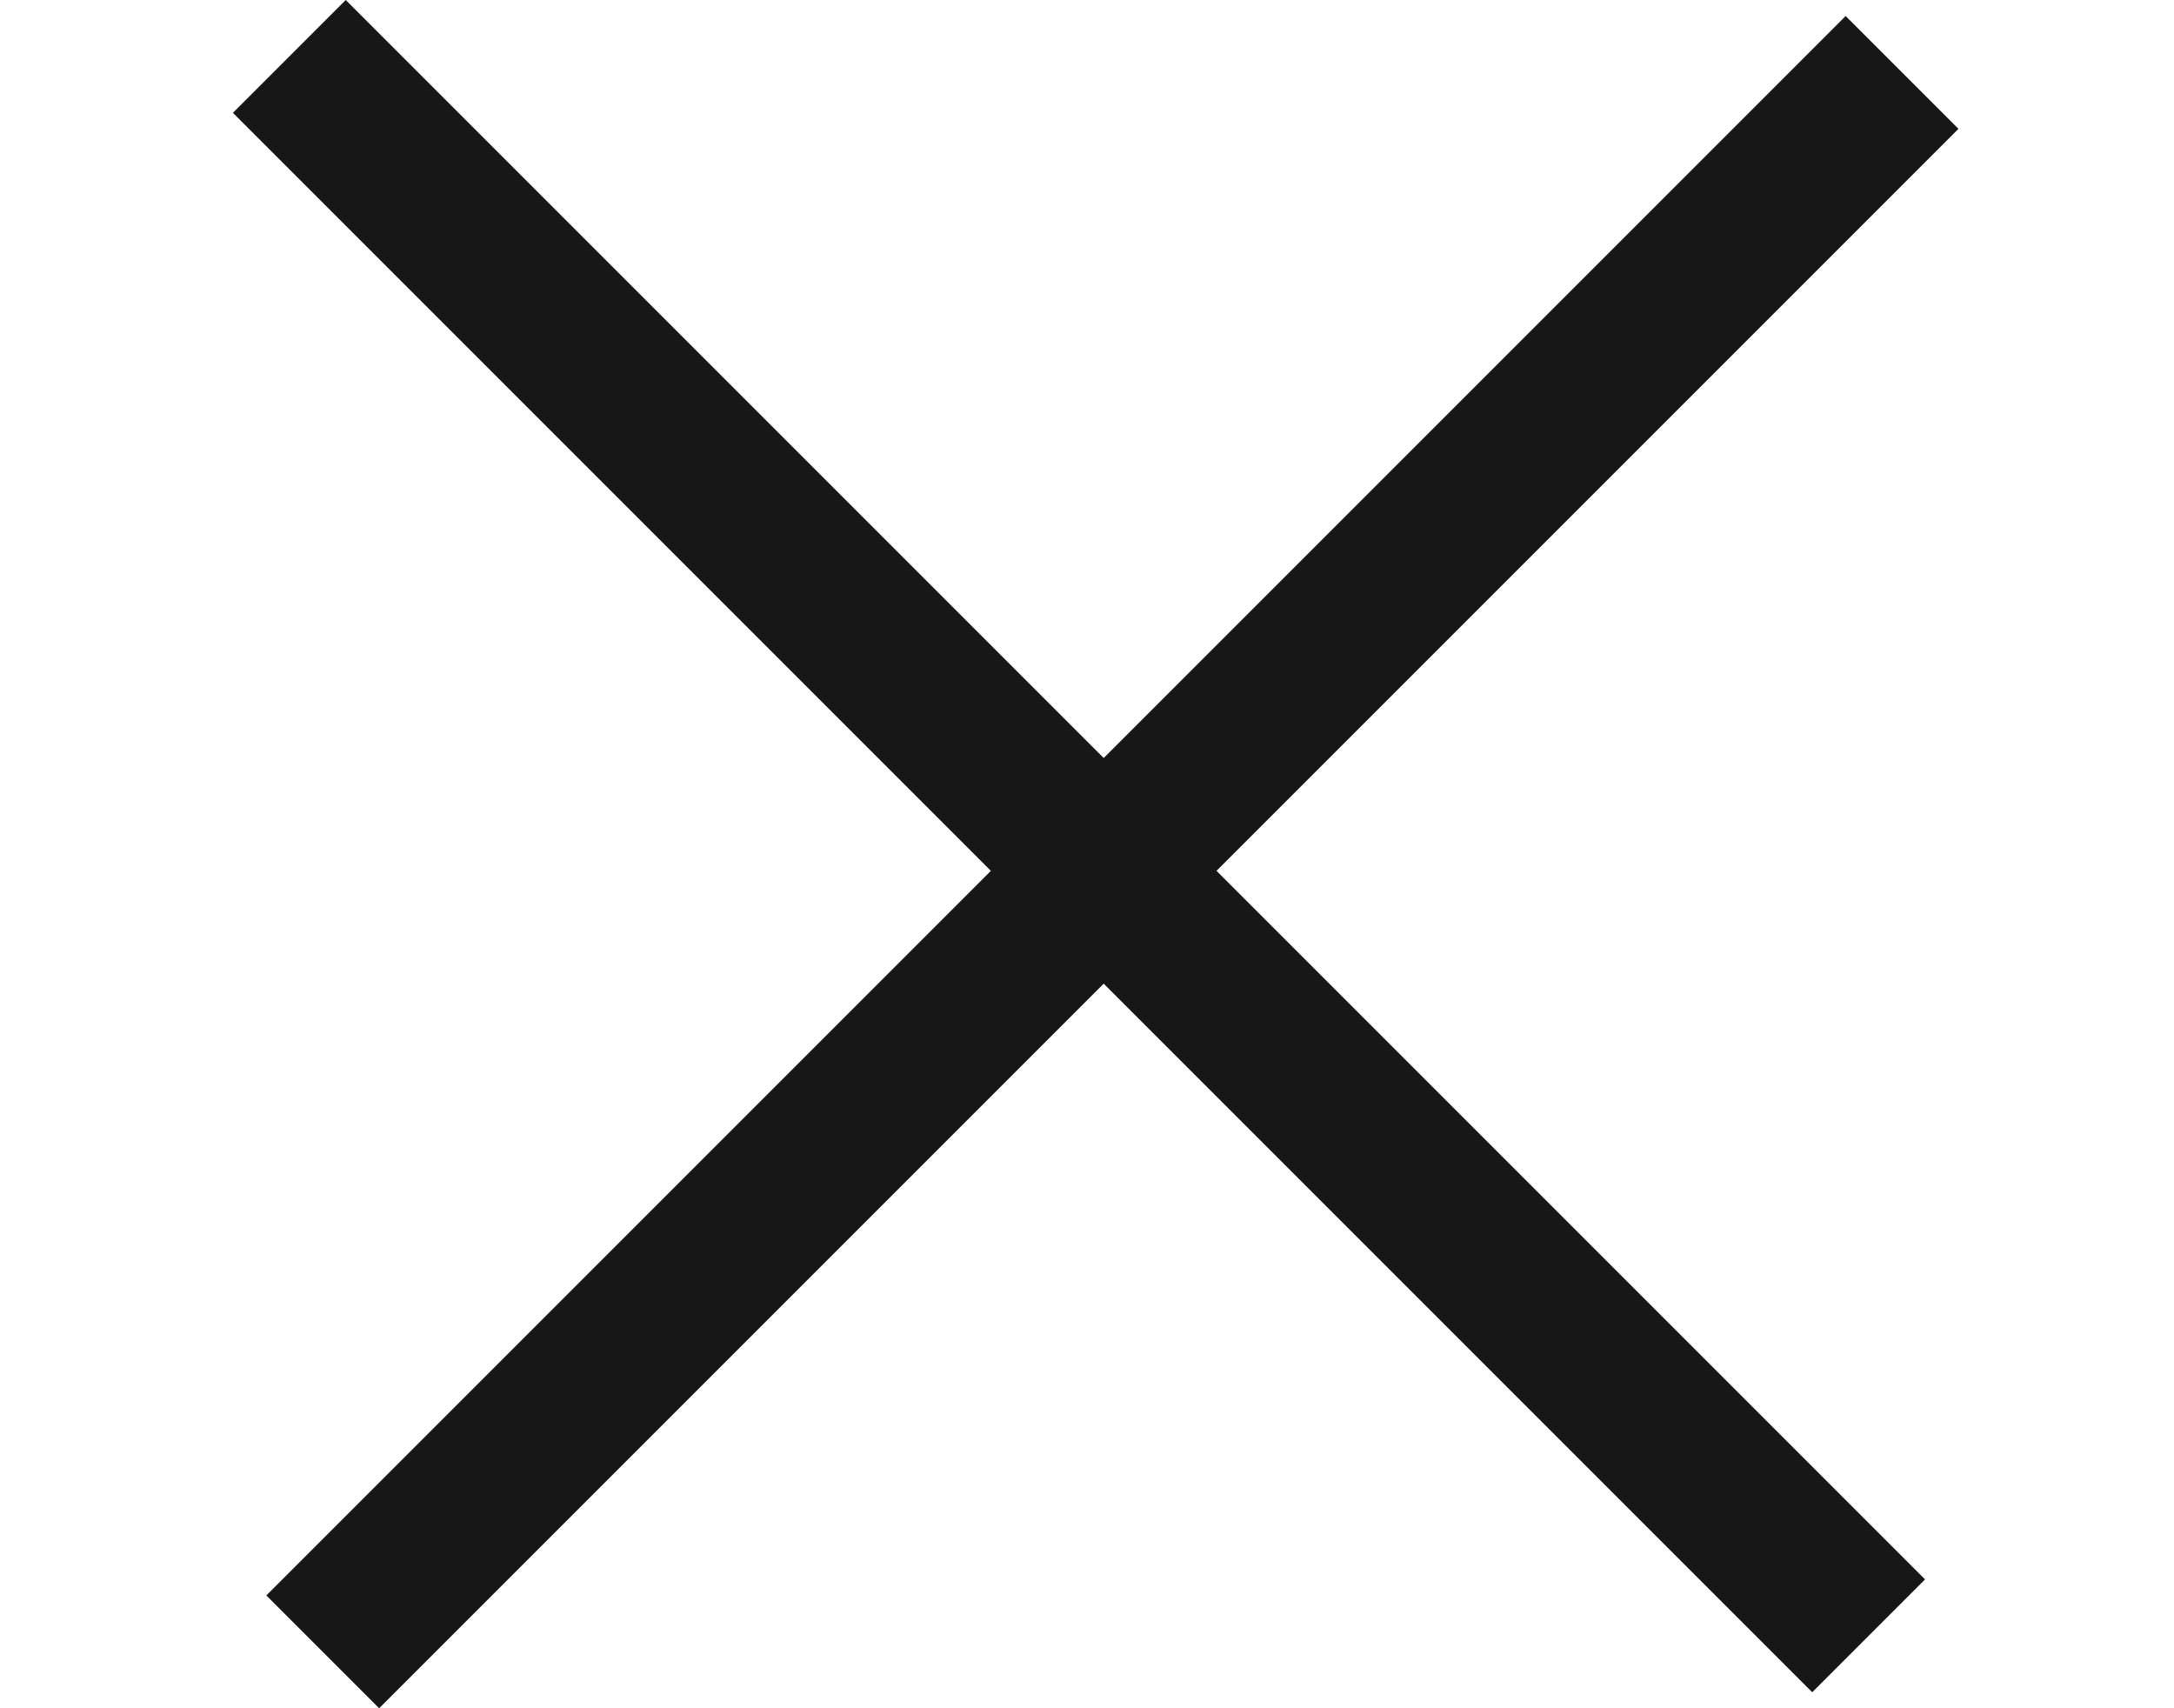
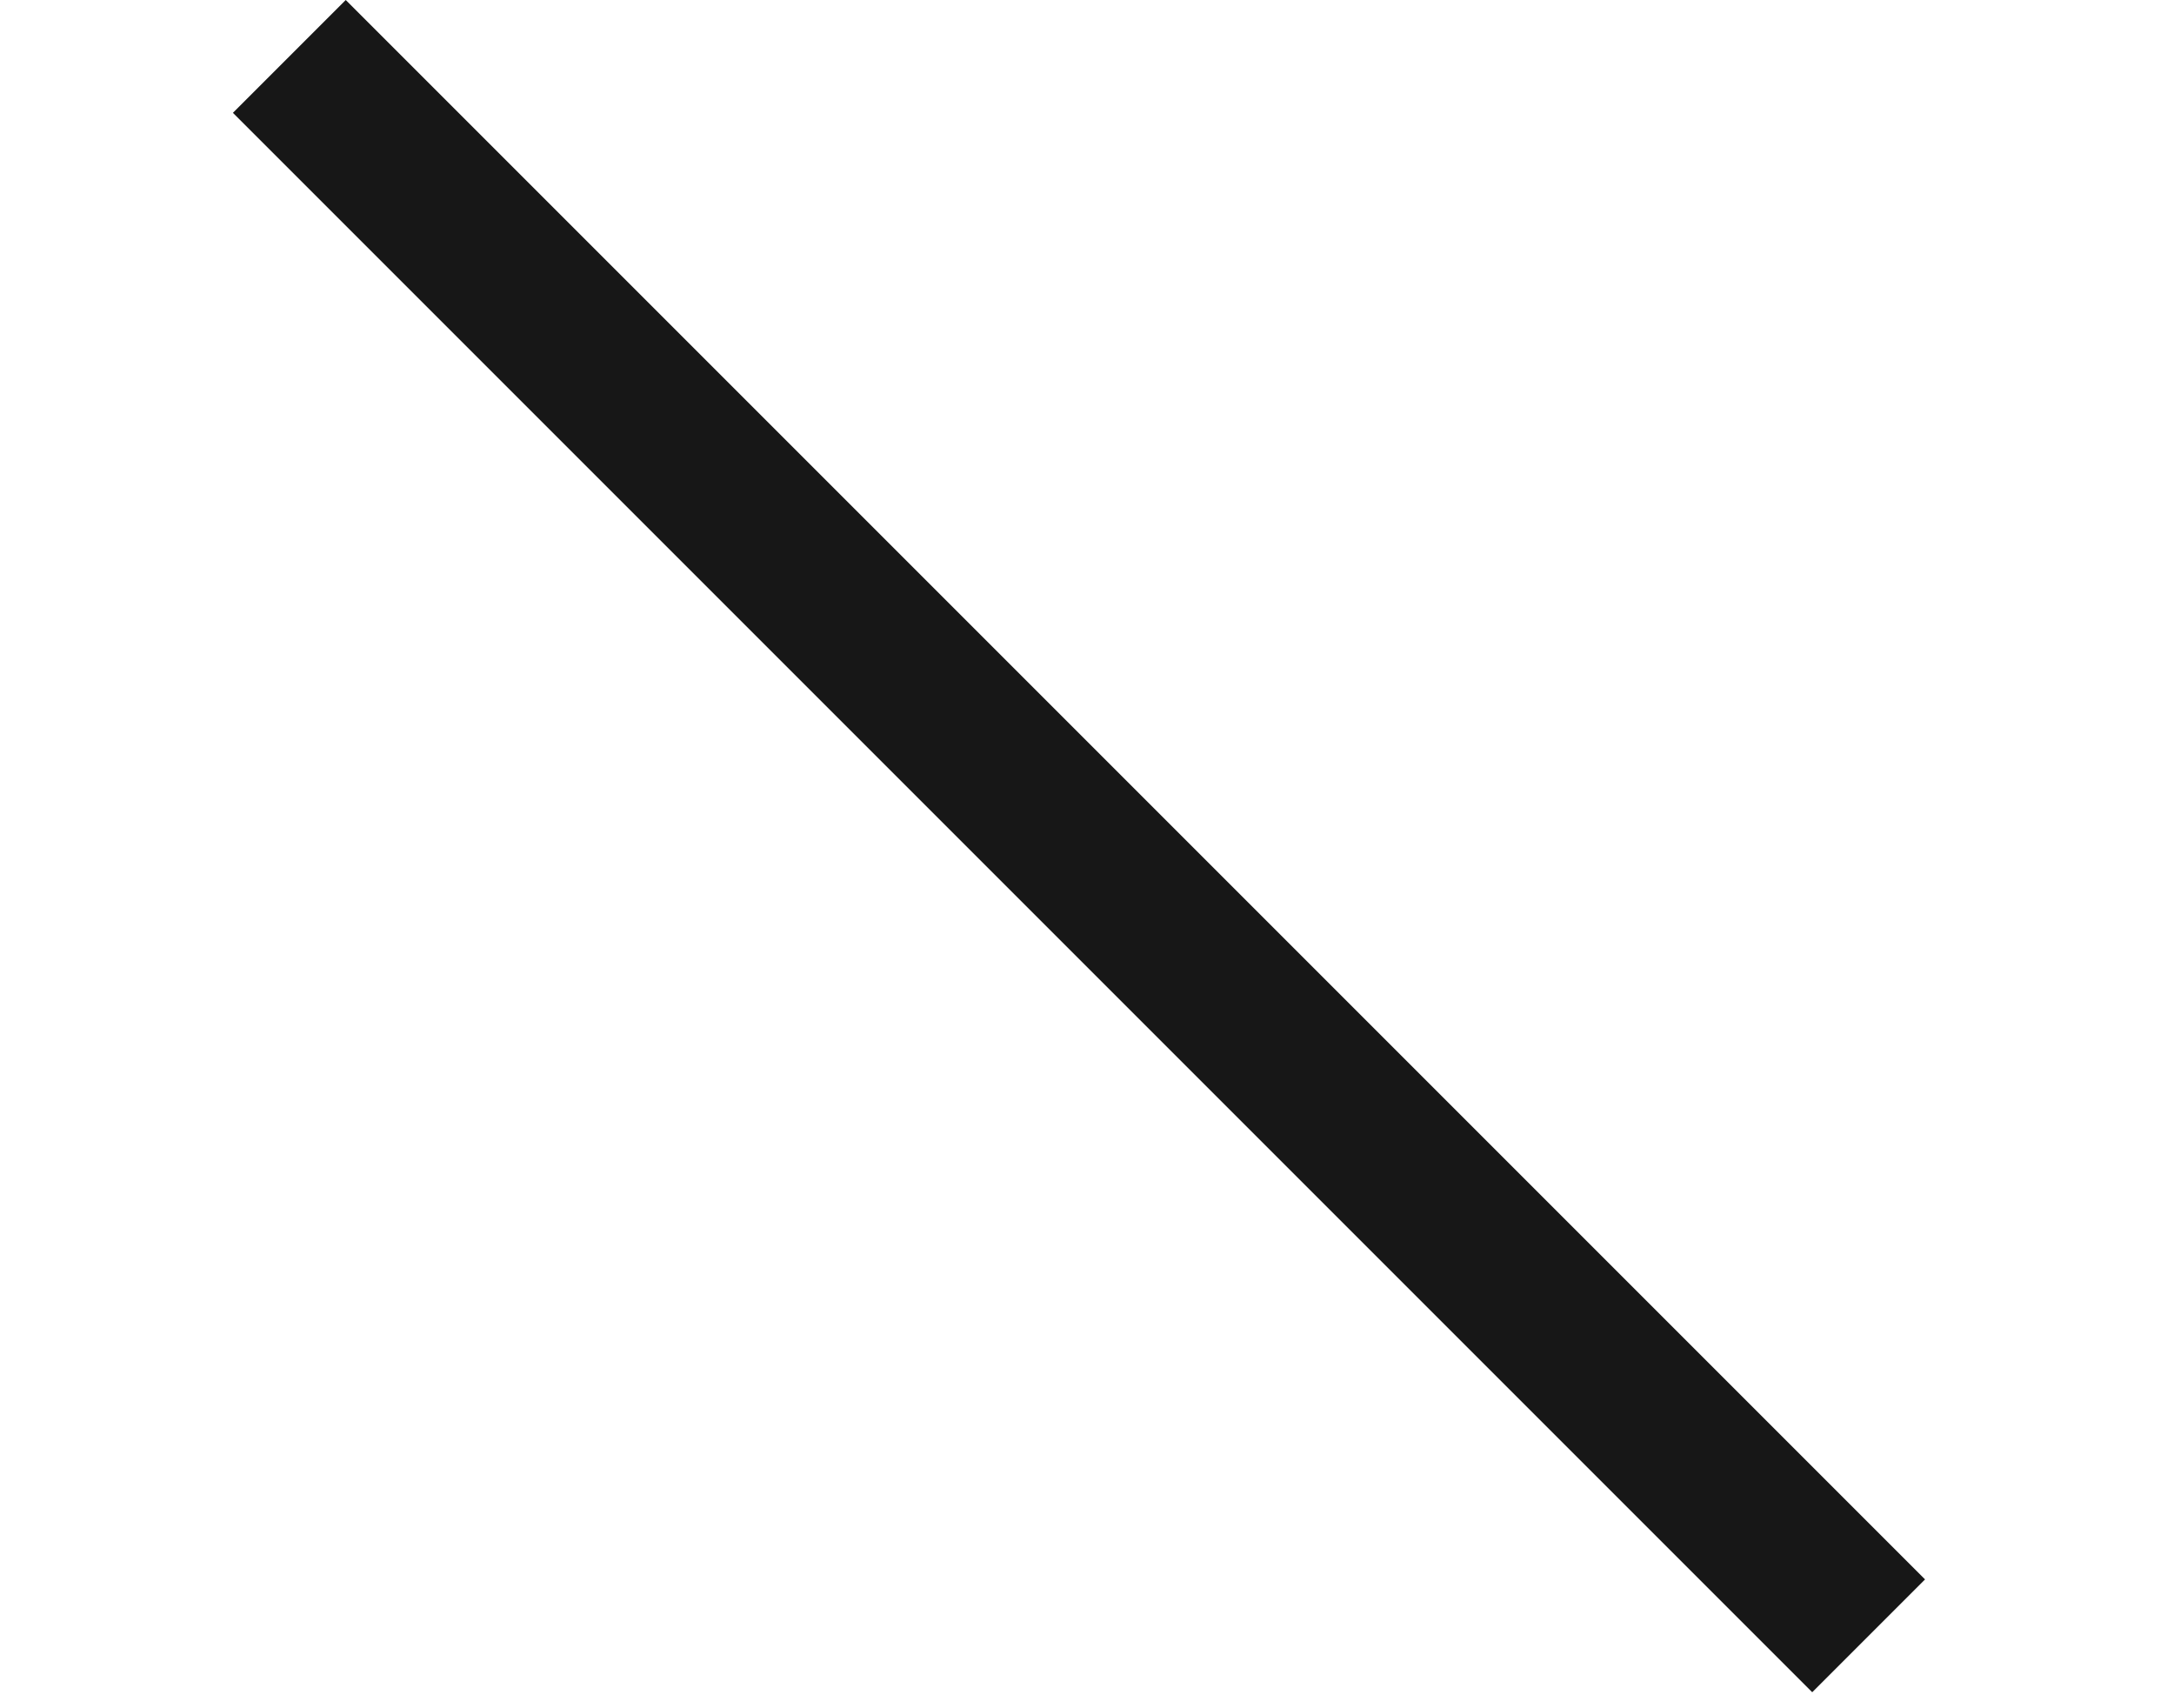
<svg xmlns="http://www.w3.org/2000/svg" width="28" height="22" viewBox="0 0 28 22" fill="none">
  <rect x="4.453" width="28.766" height="2.055" transform="rotate(45 4.453 0)" fill="#171717" />
-   <rect x="3.43" y="20.547" width="28.766" height="2.055" transform="rotate(-45 3.43 20.547)" fill="#171717" />
</svg>